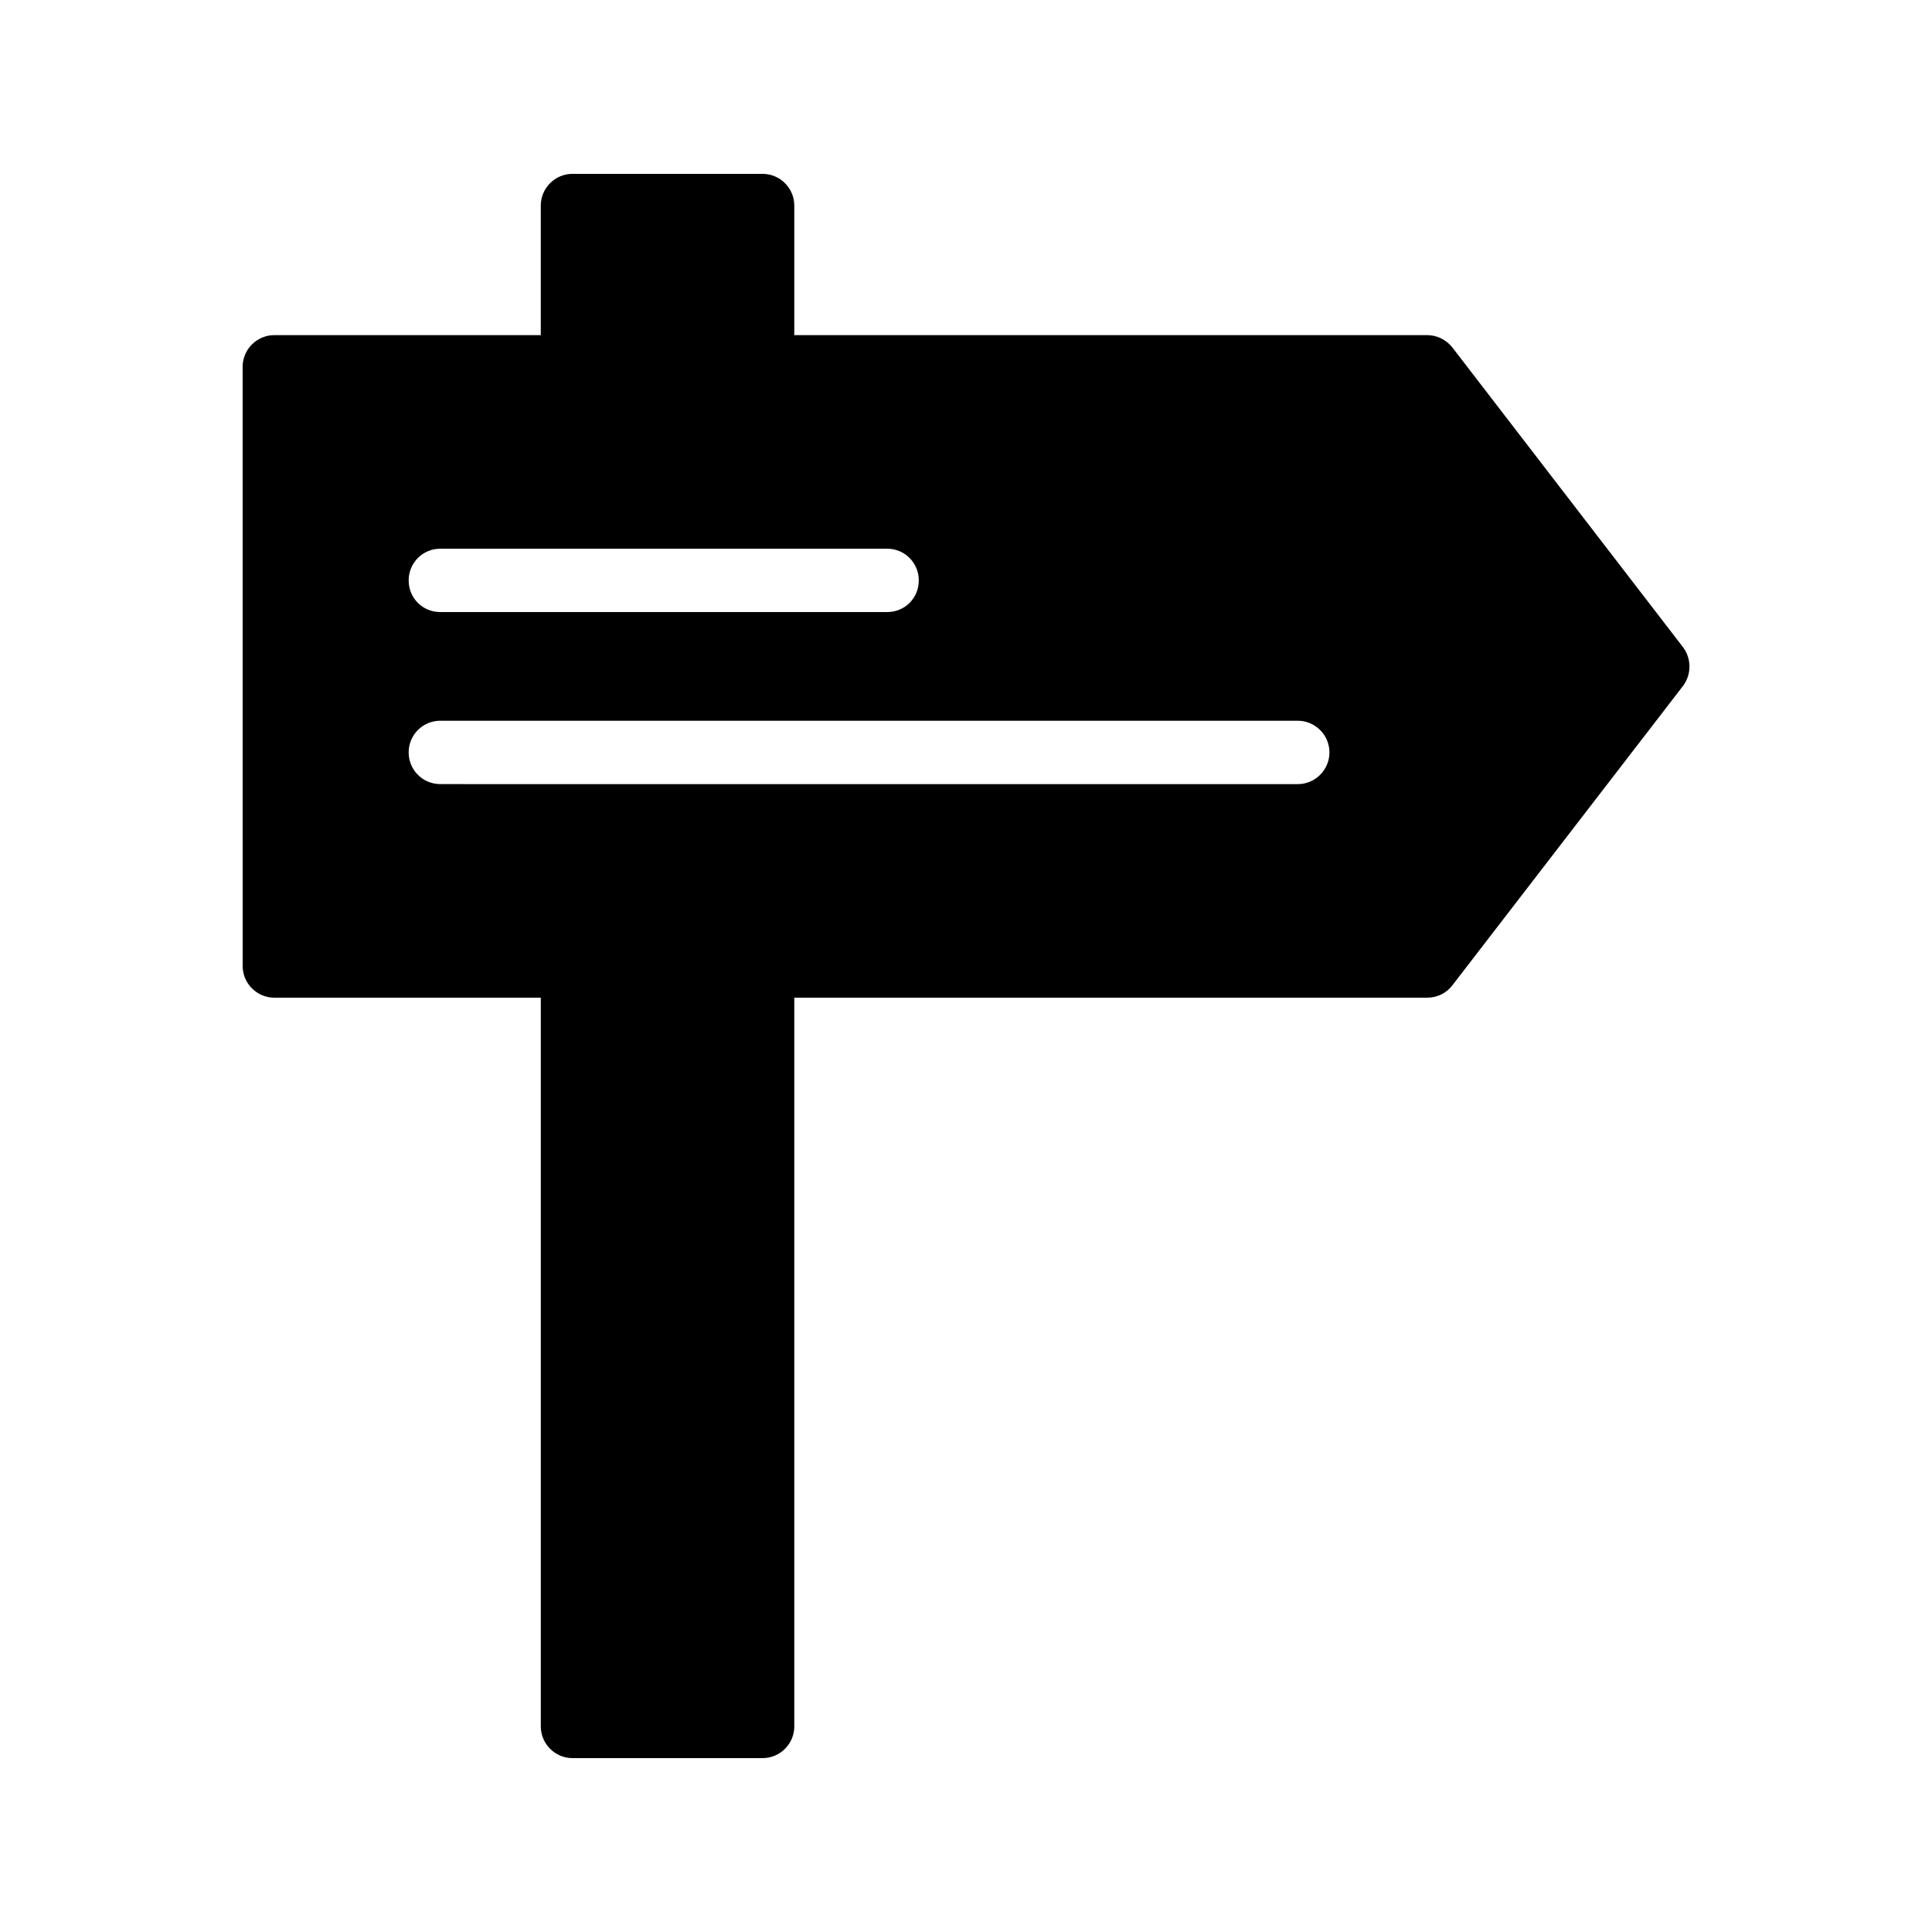
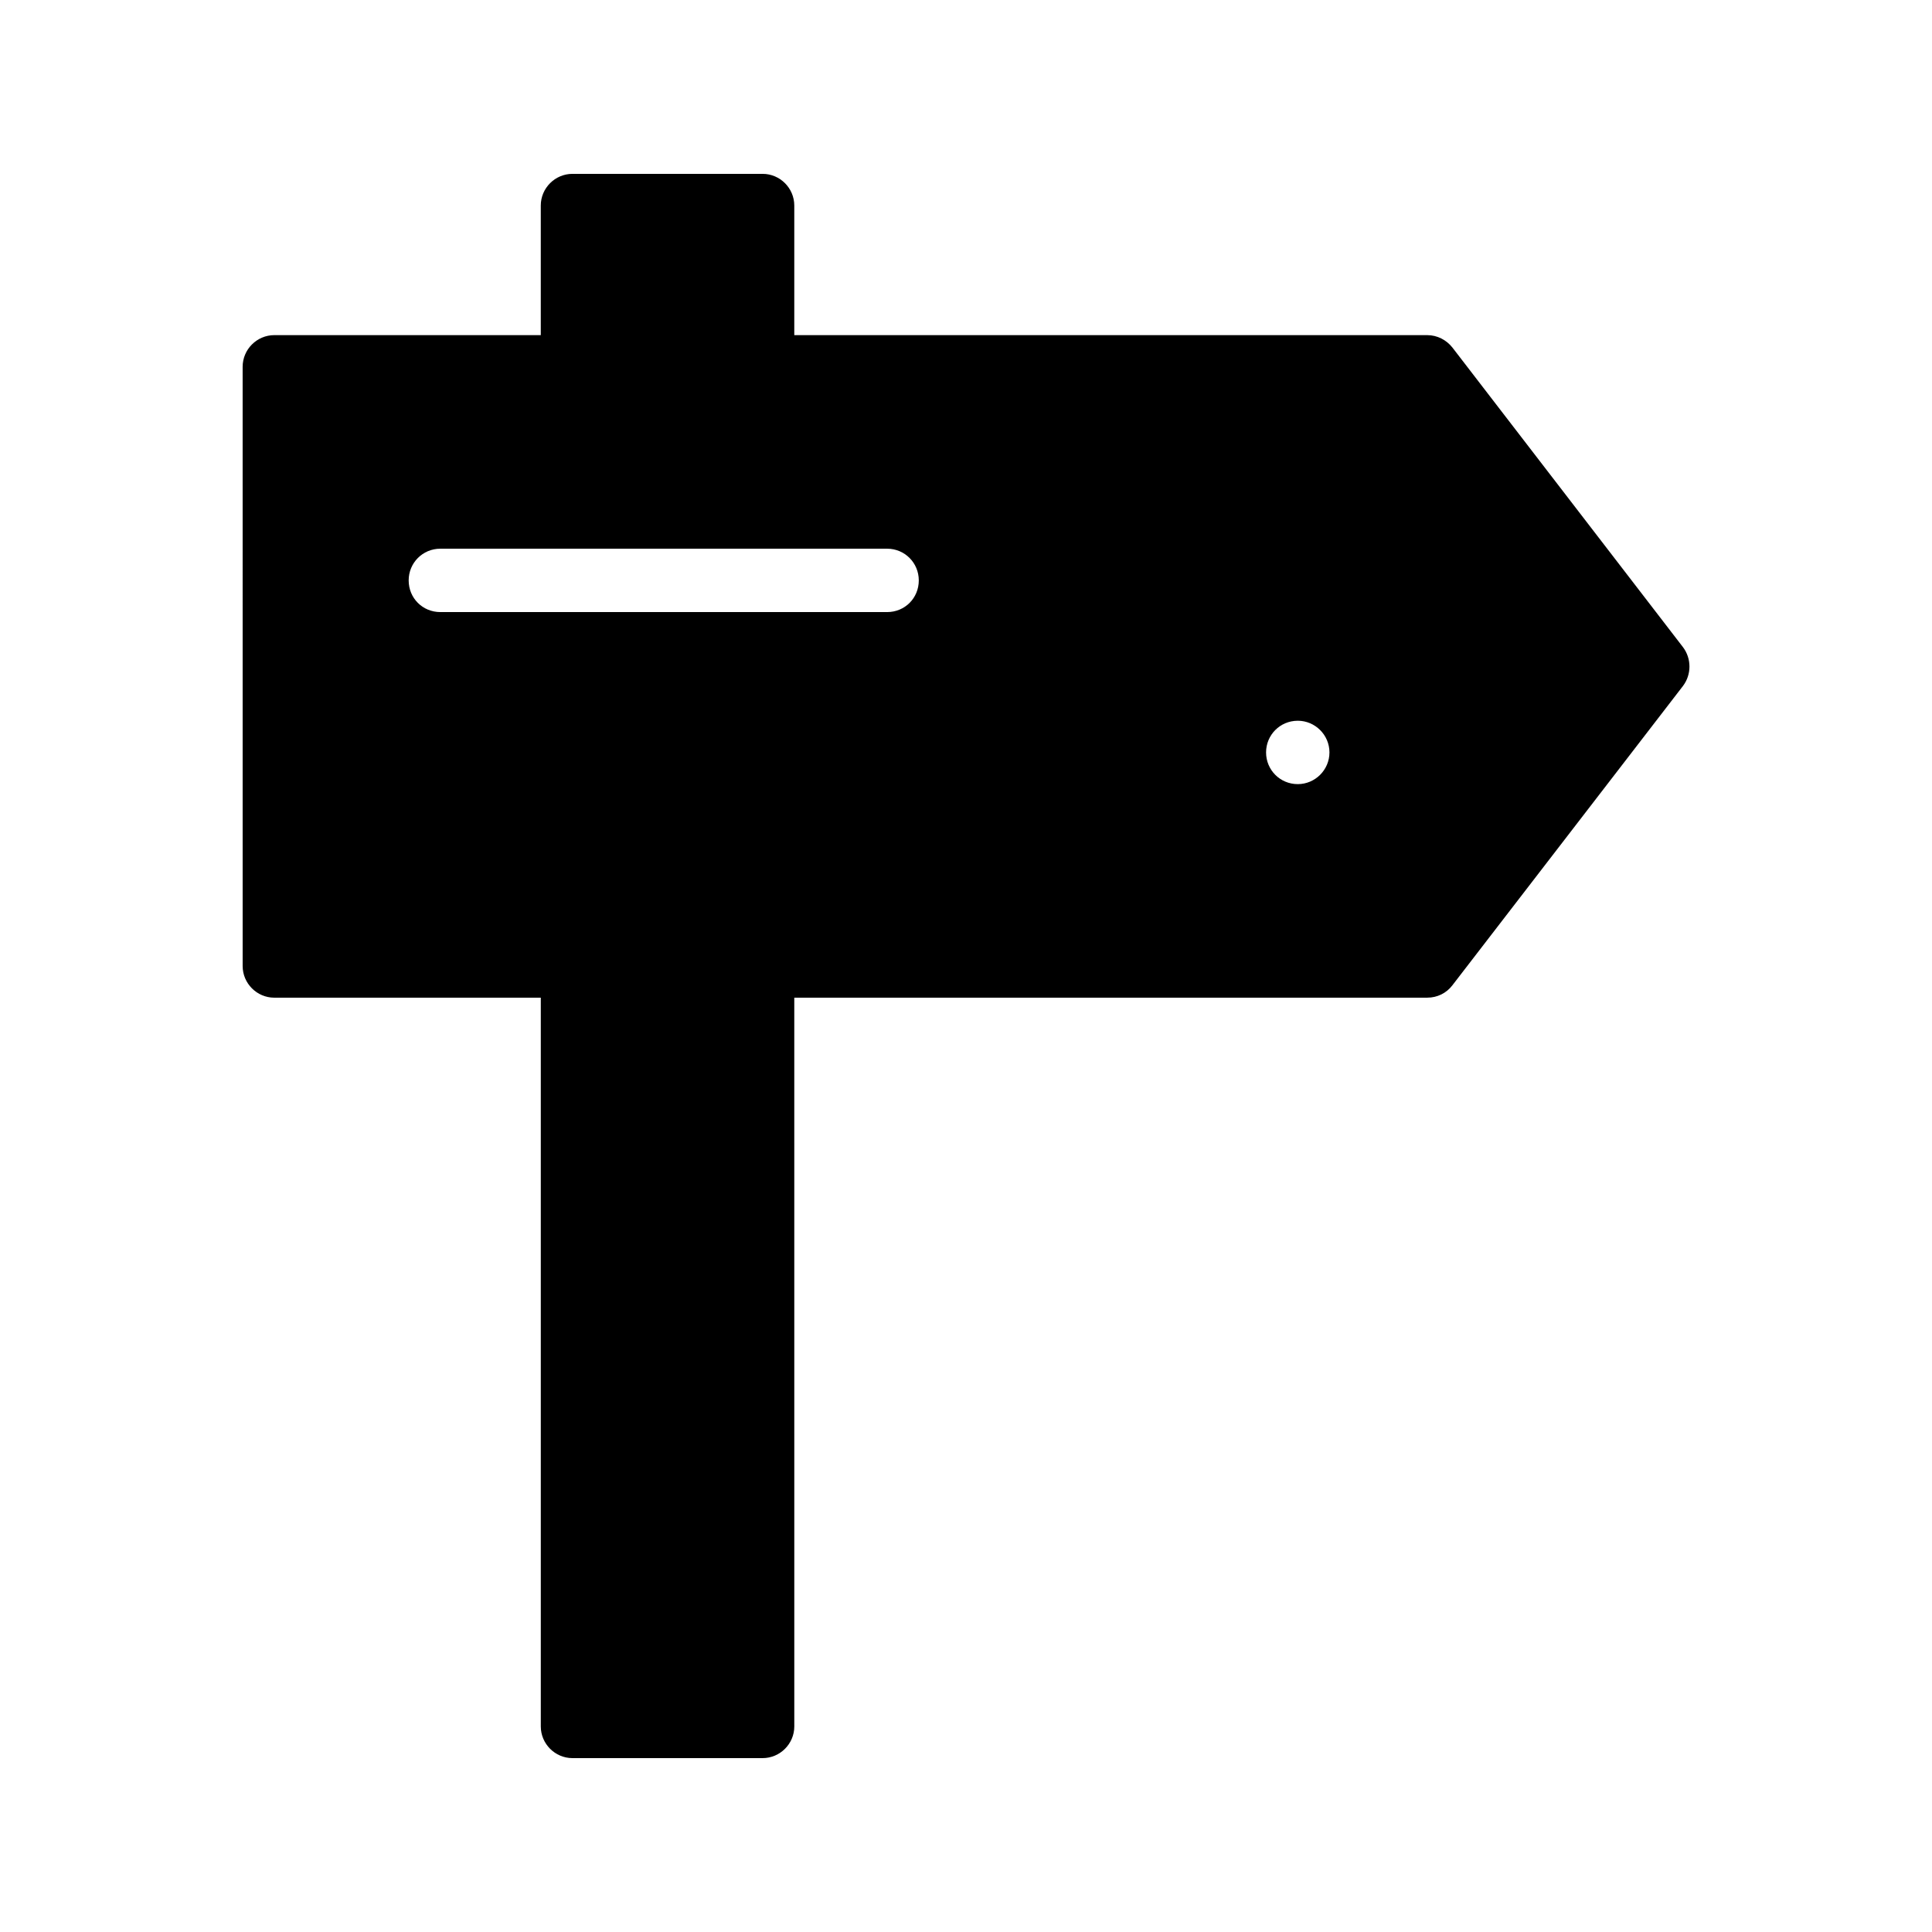
<svg xmlns="http://www.w3.org/2000/svg" fill="#000000" width="800px" height="800px" version="1.1" viewBox="144 144 512 512">
-   <path d="m216.7 408.39h70.617v193.13c0 4.617 3.777 8.398 8.398 8.398h50.383c4.617 0 8.398-3.777 8.398-8.398l-0.004-193.13h167.77c2.602 0 5.039-1.176 6.633-3.273l61.129-79.352c2.266-3.023 2.266-7.223 0-10.242l-61.129-79.434c-1.594-2.016-4.031-3.273-6.633-3.273l-167.77-0.004v-34.34c0-4.617-3.777-8.398-8.398-8.398h-50.383c-4.617 0-8.398 3.777-8.398 8.398v34.344l-70.613-0.004c-4.617 0-8.398 3.777-8.398 8.398l0.004 158.79c0 4.617 3.777 8.395 8.395 8.395zm44-118.98h118.39c4.703 0 8.398 3.777 8.398 8.398 0 4.703-3.695 8.398-8.398 8.398h-118.39c-4.703 0-8.398-3.695-8.398-8.398 0-4.621 3.695-8.398 8.398-8.398zm0 45.594h227.22c4.617 0 8.398 3.777 8.398 8.398 0 4.617-3.777 8.398-8.398 8.398l-227.22-0.004c-4.703 0-8.398-3.777-8.398-8.398 0-4.617 3.695-8.395 8.398-8.395z" />
+   <path d="m216.7 408.39h70.617v193.13c0 4.617 3.777 8.398 8.398 8.398h50.383c4.617 0 8.398-3.777 8.398-8.398l-0.004-193.13h167.77c2.602 0 5.039-1.176 6.633-3.273l61.129-79.352c2.266-3.023 2.266-7.223 0-10.242l-61.129-79.434c-1.594-2.016-4.031-3.273-6.633-3.273l-167.77-0.004v-34.34c0-4.617-3.777-8.398-8.398-8.398h-50.383c-4.617 0-8.398 3.777-8.398 8.398v34.344l-70.613-0.004c-4.617 0-8.398 3.777-8.398 8.398l0.004 158.79c0 4.617 3.777 8.395 8.395 8.395zm44-118.98h118.39c4.703 0 8.398 3.777 8.398 8.398 0 4.703-3.695 8.398-8.398 8.398h-118.39c-4.703 0-8.398-3.695-8.398-8.398 0-4.621 3.695-8.398 8.398-8.398zm0 45.594h227.22c4.617 0 8.398 3.777 8.398 8.398 0 4.617-3.777 8.398-8.398 8.398c-4.703 0-8.398-3.777-8.398-8.398 0-4.617 3.695-8.395 8.398-8.395z" />
</svg>